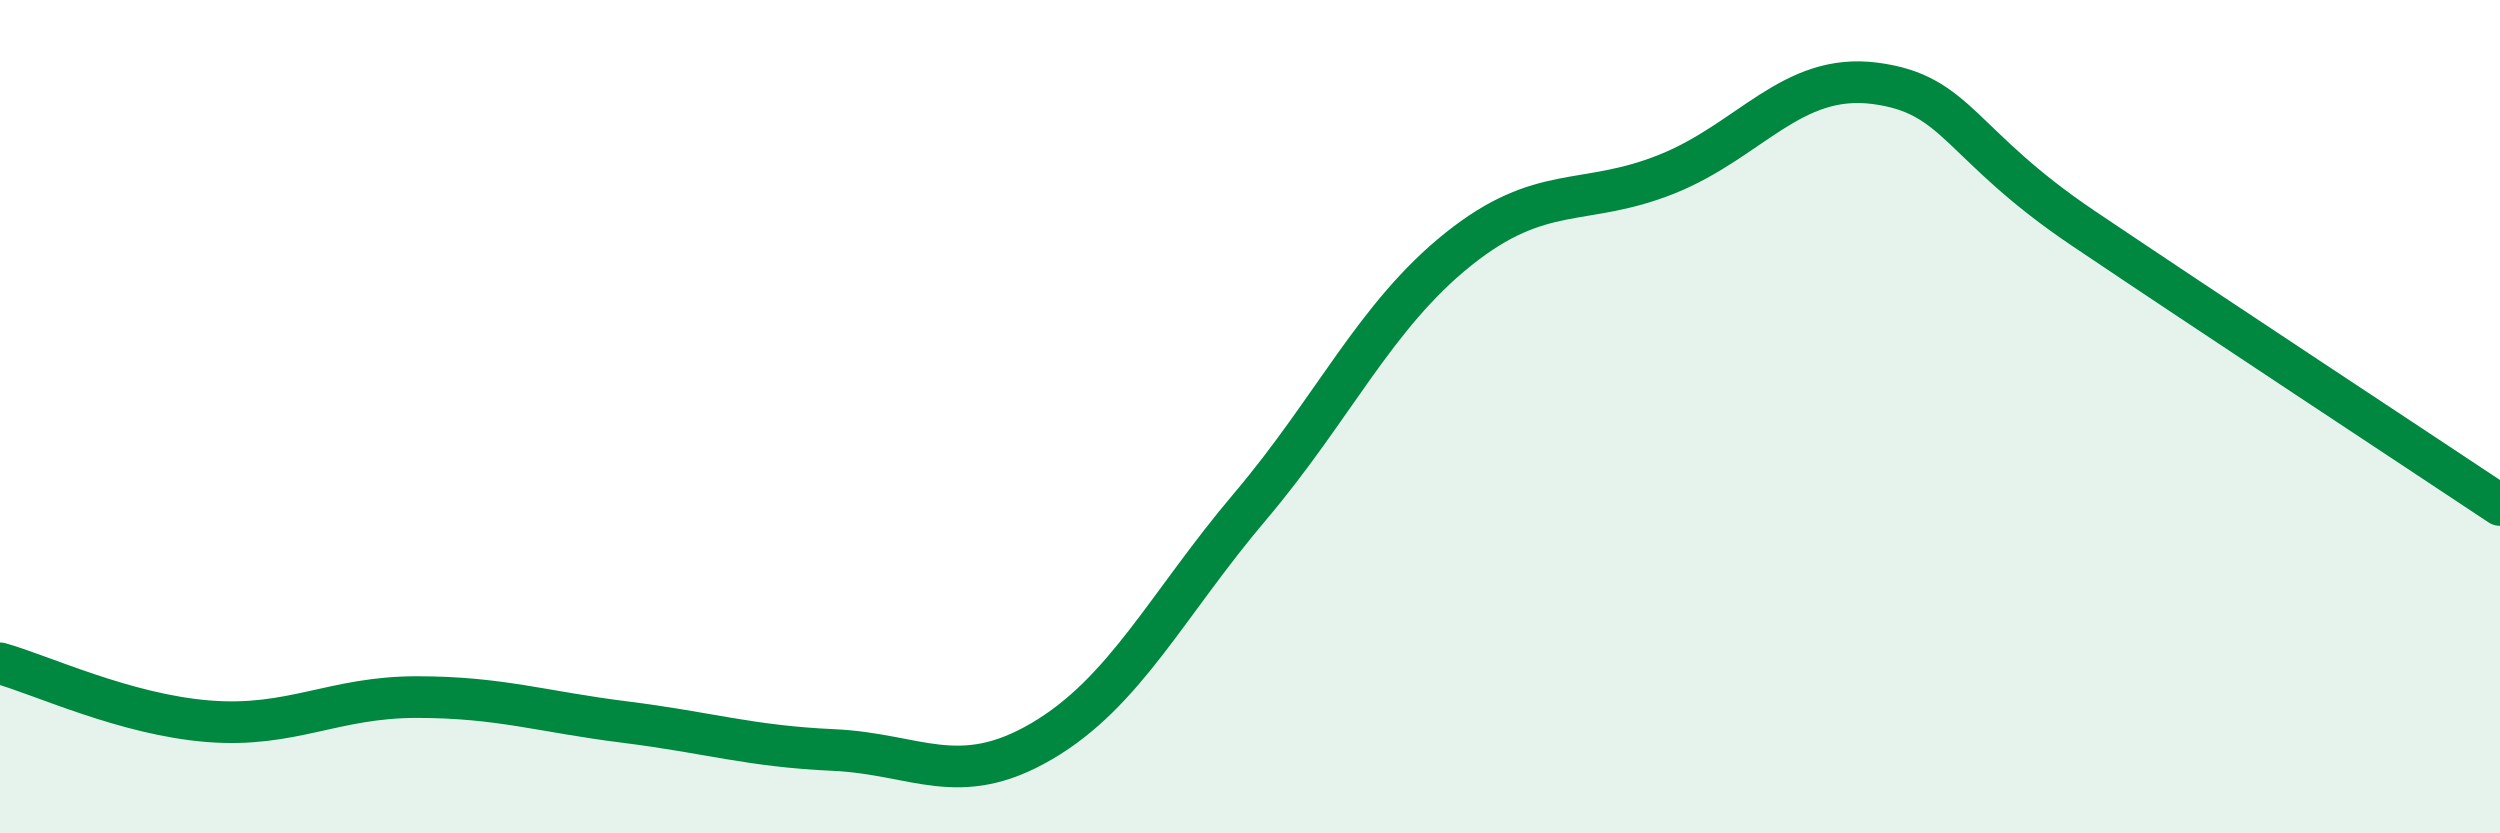
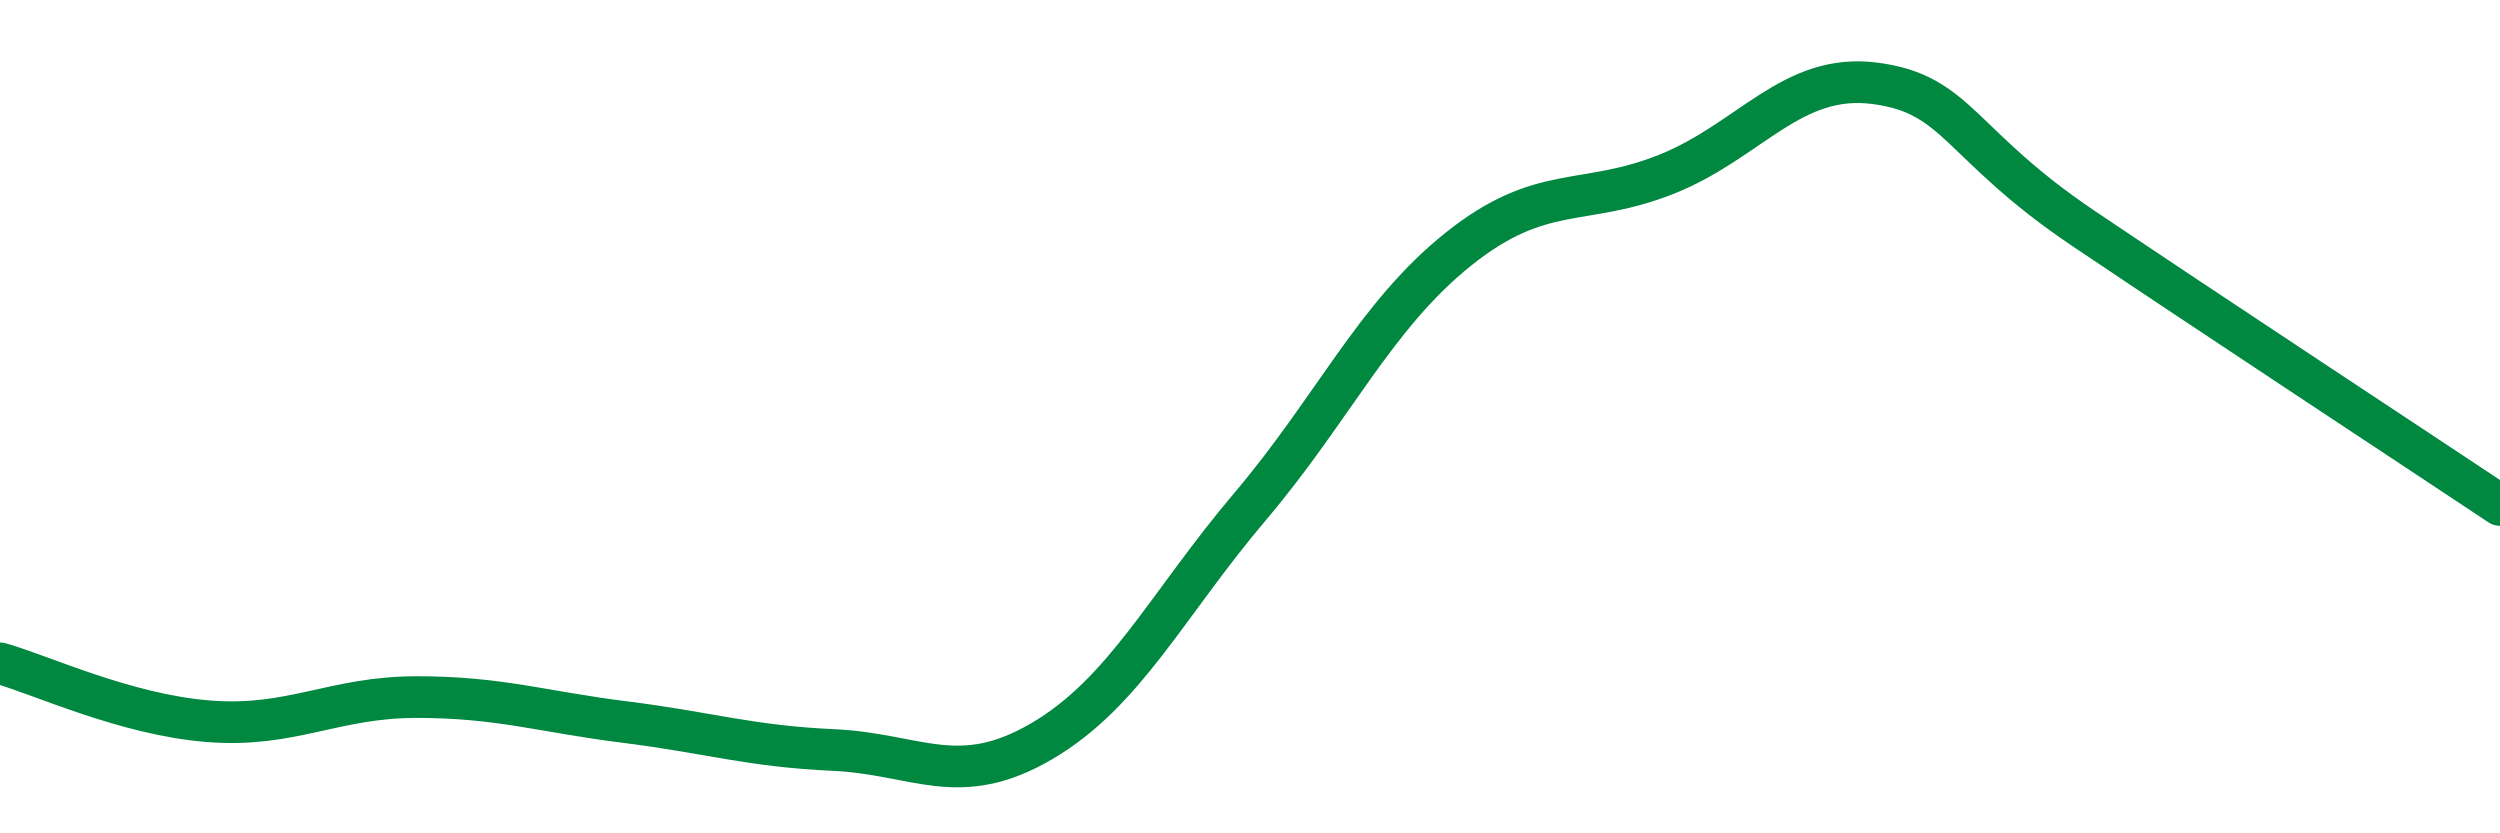
<svg xmlns="http://www.w3.org/2000/svg" width="60" height="20" viewBox="0 0 60 20">
-   <path d="M 0,15.92 C 1,16.2 3,17.15 5,17.31 C 7,17.47 8,16.73 10,16.73 C 12,16.73 13,17.08 15,17.33 C 17,17.58 18,17.91 20,18 C 22,18.09 23,18.96 25,17.79 C 27,16.62 28,14.52 30,12.16 C 32,9.8 33,7.58 35,5.98 C 37,4.38 38,4.98 40,4.18 C 42,3.38 43,1.74 45,2 C 47,2.26 47,3.46 50,5.48 C 53,7.5 58,10.79 60,12.12L60 20L0 20Z" fill="#008740" opacity="0.1" stroke-linecap="round" stroke-linejoin="round" />
  <path d="M 0,15.92 C 1,16.2 3,17.15 5,17.31 C 7,17.47 8,16.73 10,16.73 C 12,16.73 13,17.08 15,17.33 C 17,17.58 18,17.91 20,18 C 22,18.09 23,18.96 25,17.79 C 27,16.62 28,14.52 30,12.16 C 32,9.8 33,7.58 35,5.98 C 37,4.38 38,4.98 40,4.18 C 42,3.38 43,1.74 45,2 C 47,2.26 47,3.46 50,5.48 C 53,7.5 58,10.79 60,12.12" stroke="#008740" stroke-width="1" fill="none" stroke-linecap="round" stroke-linejoin="round" />
</svg>